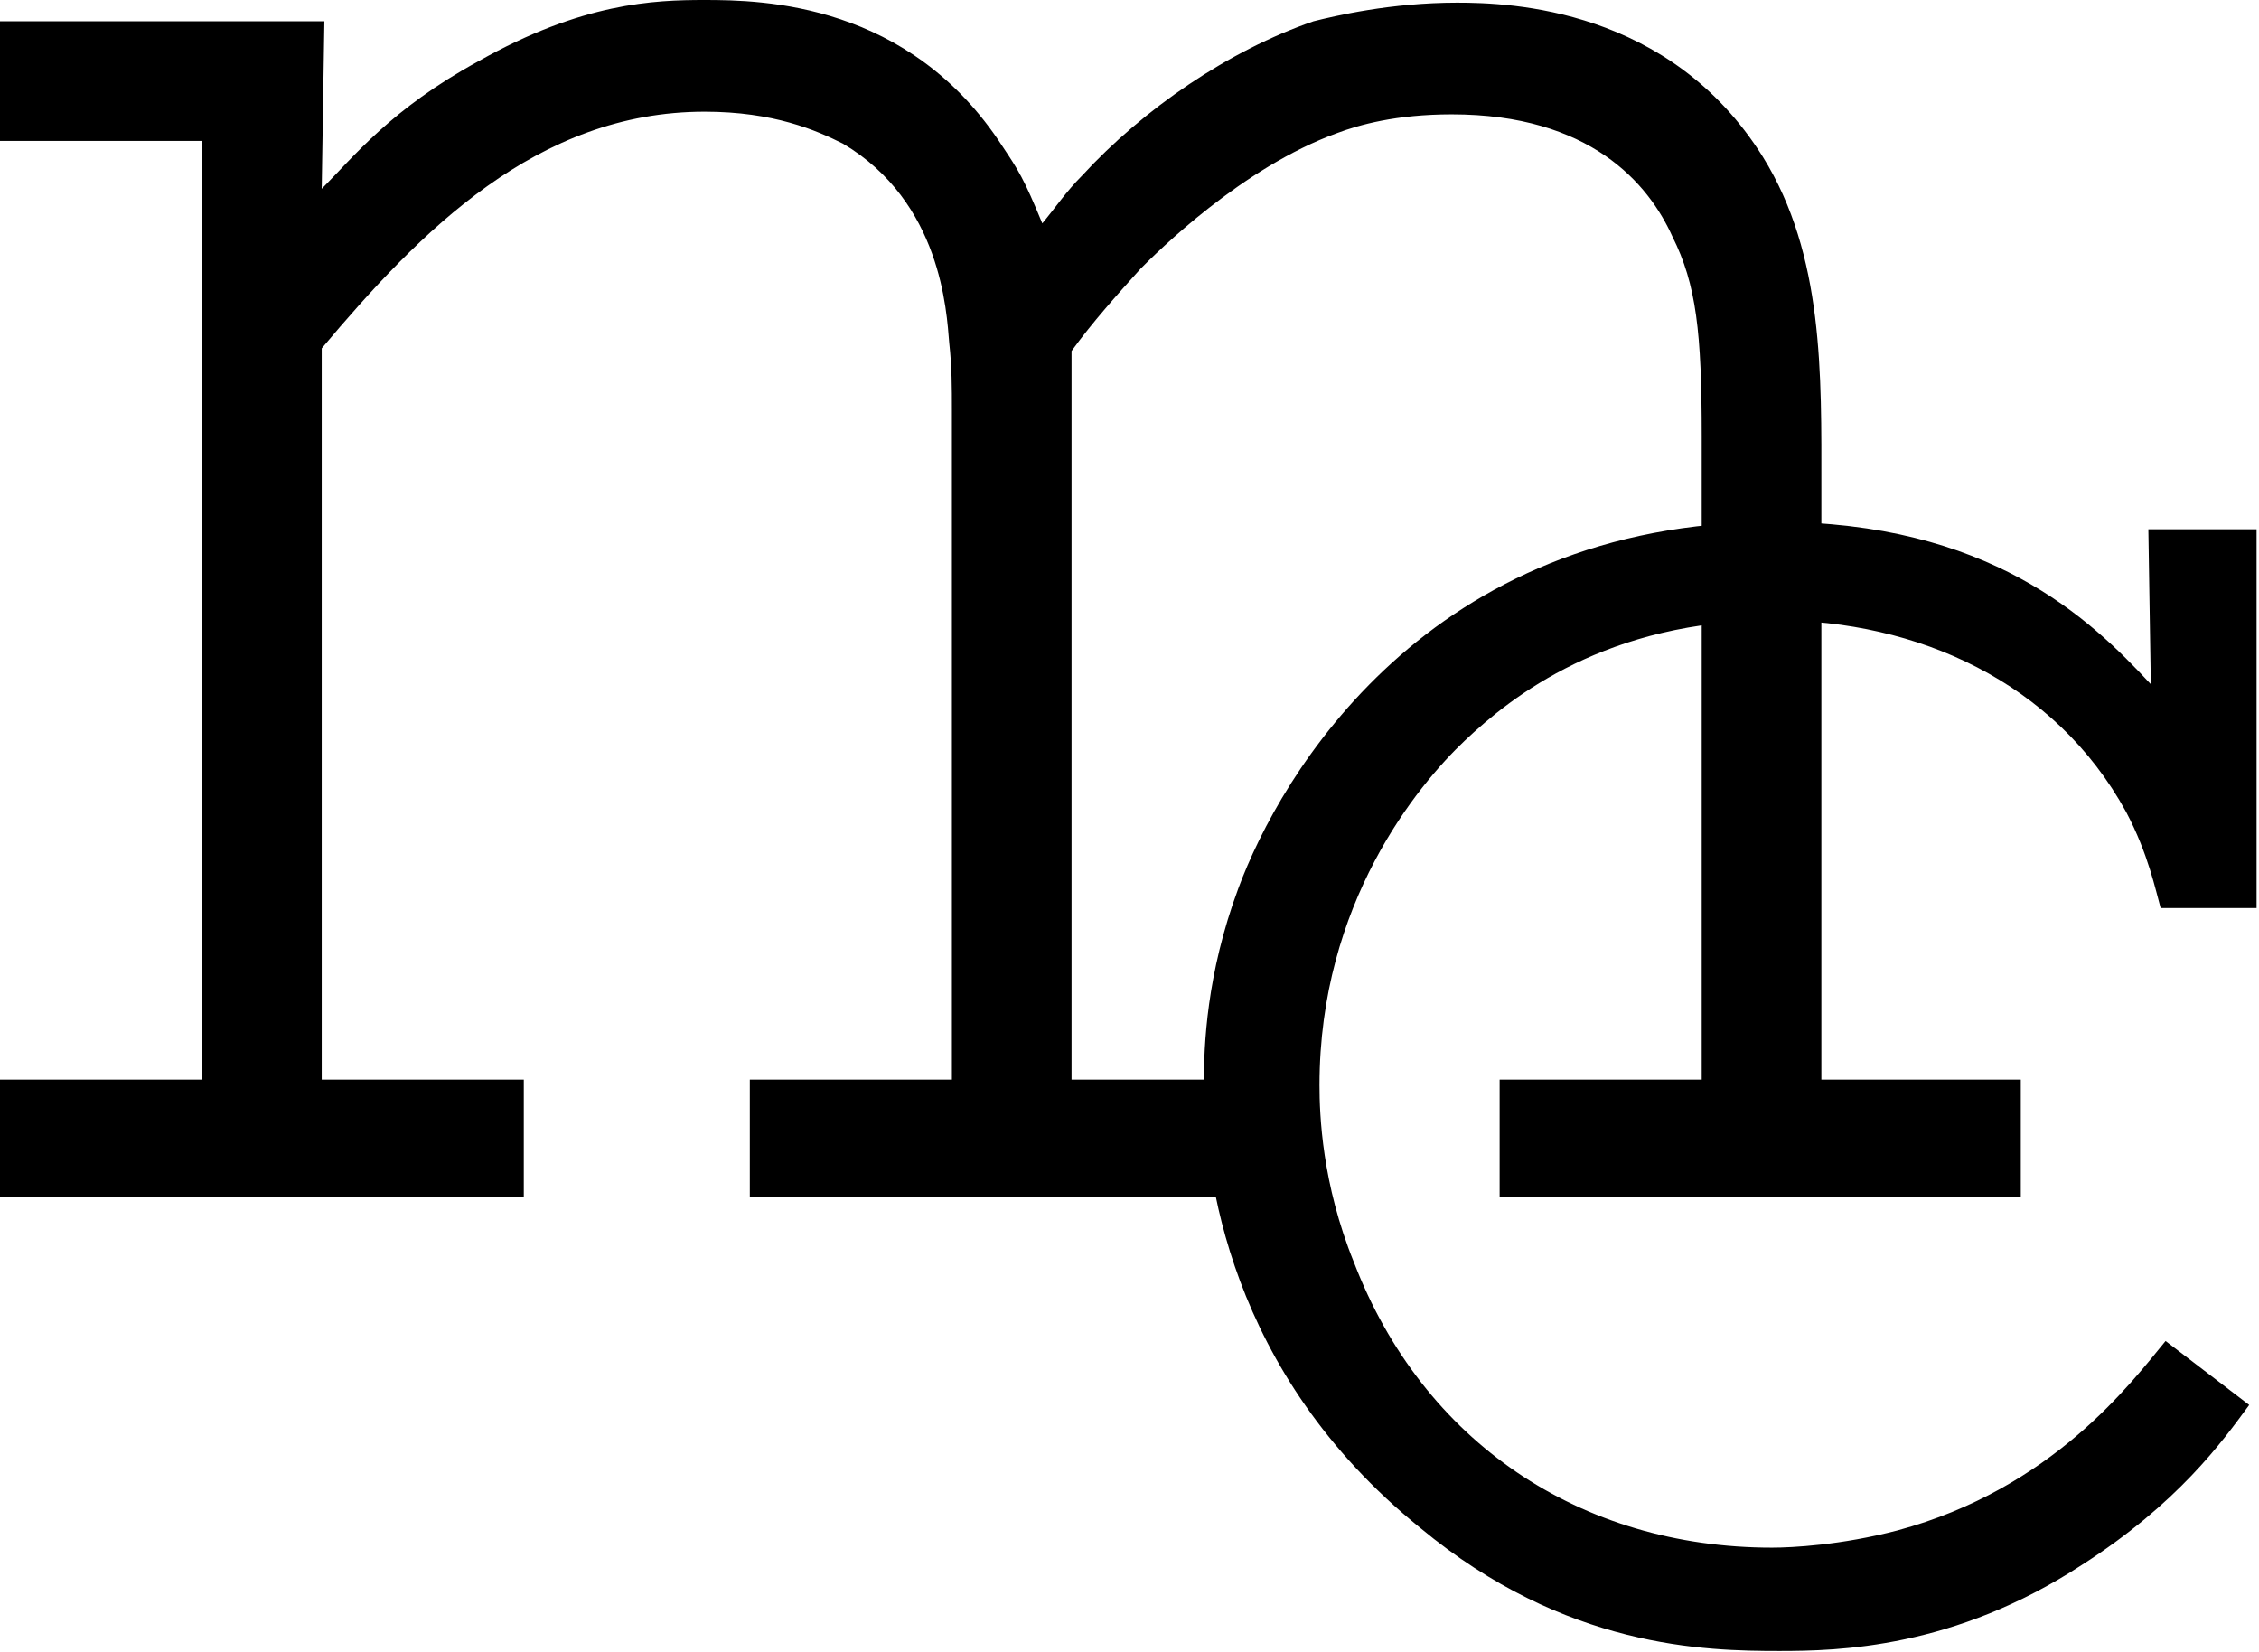
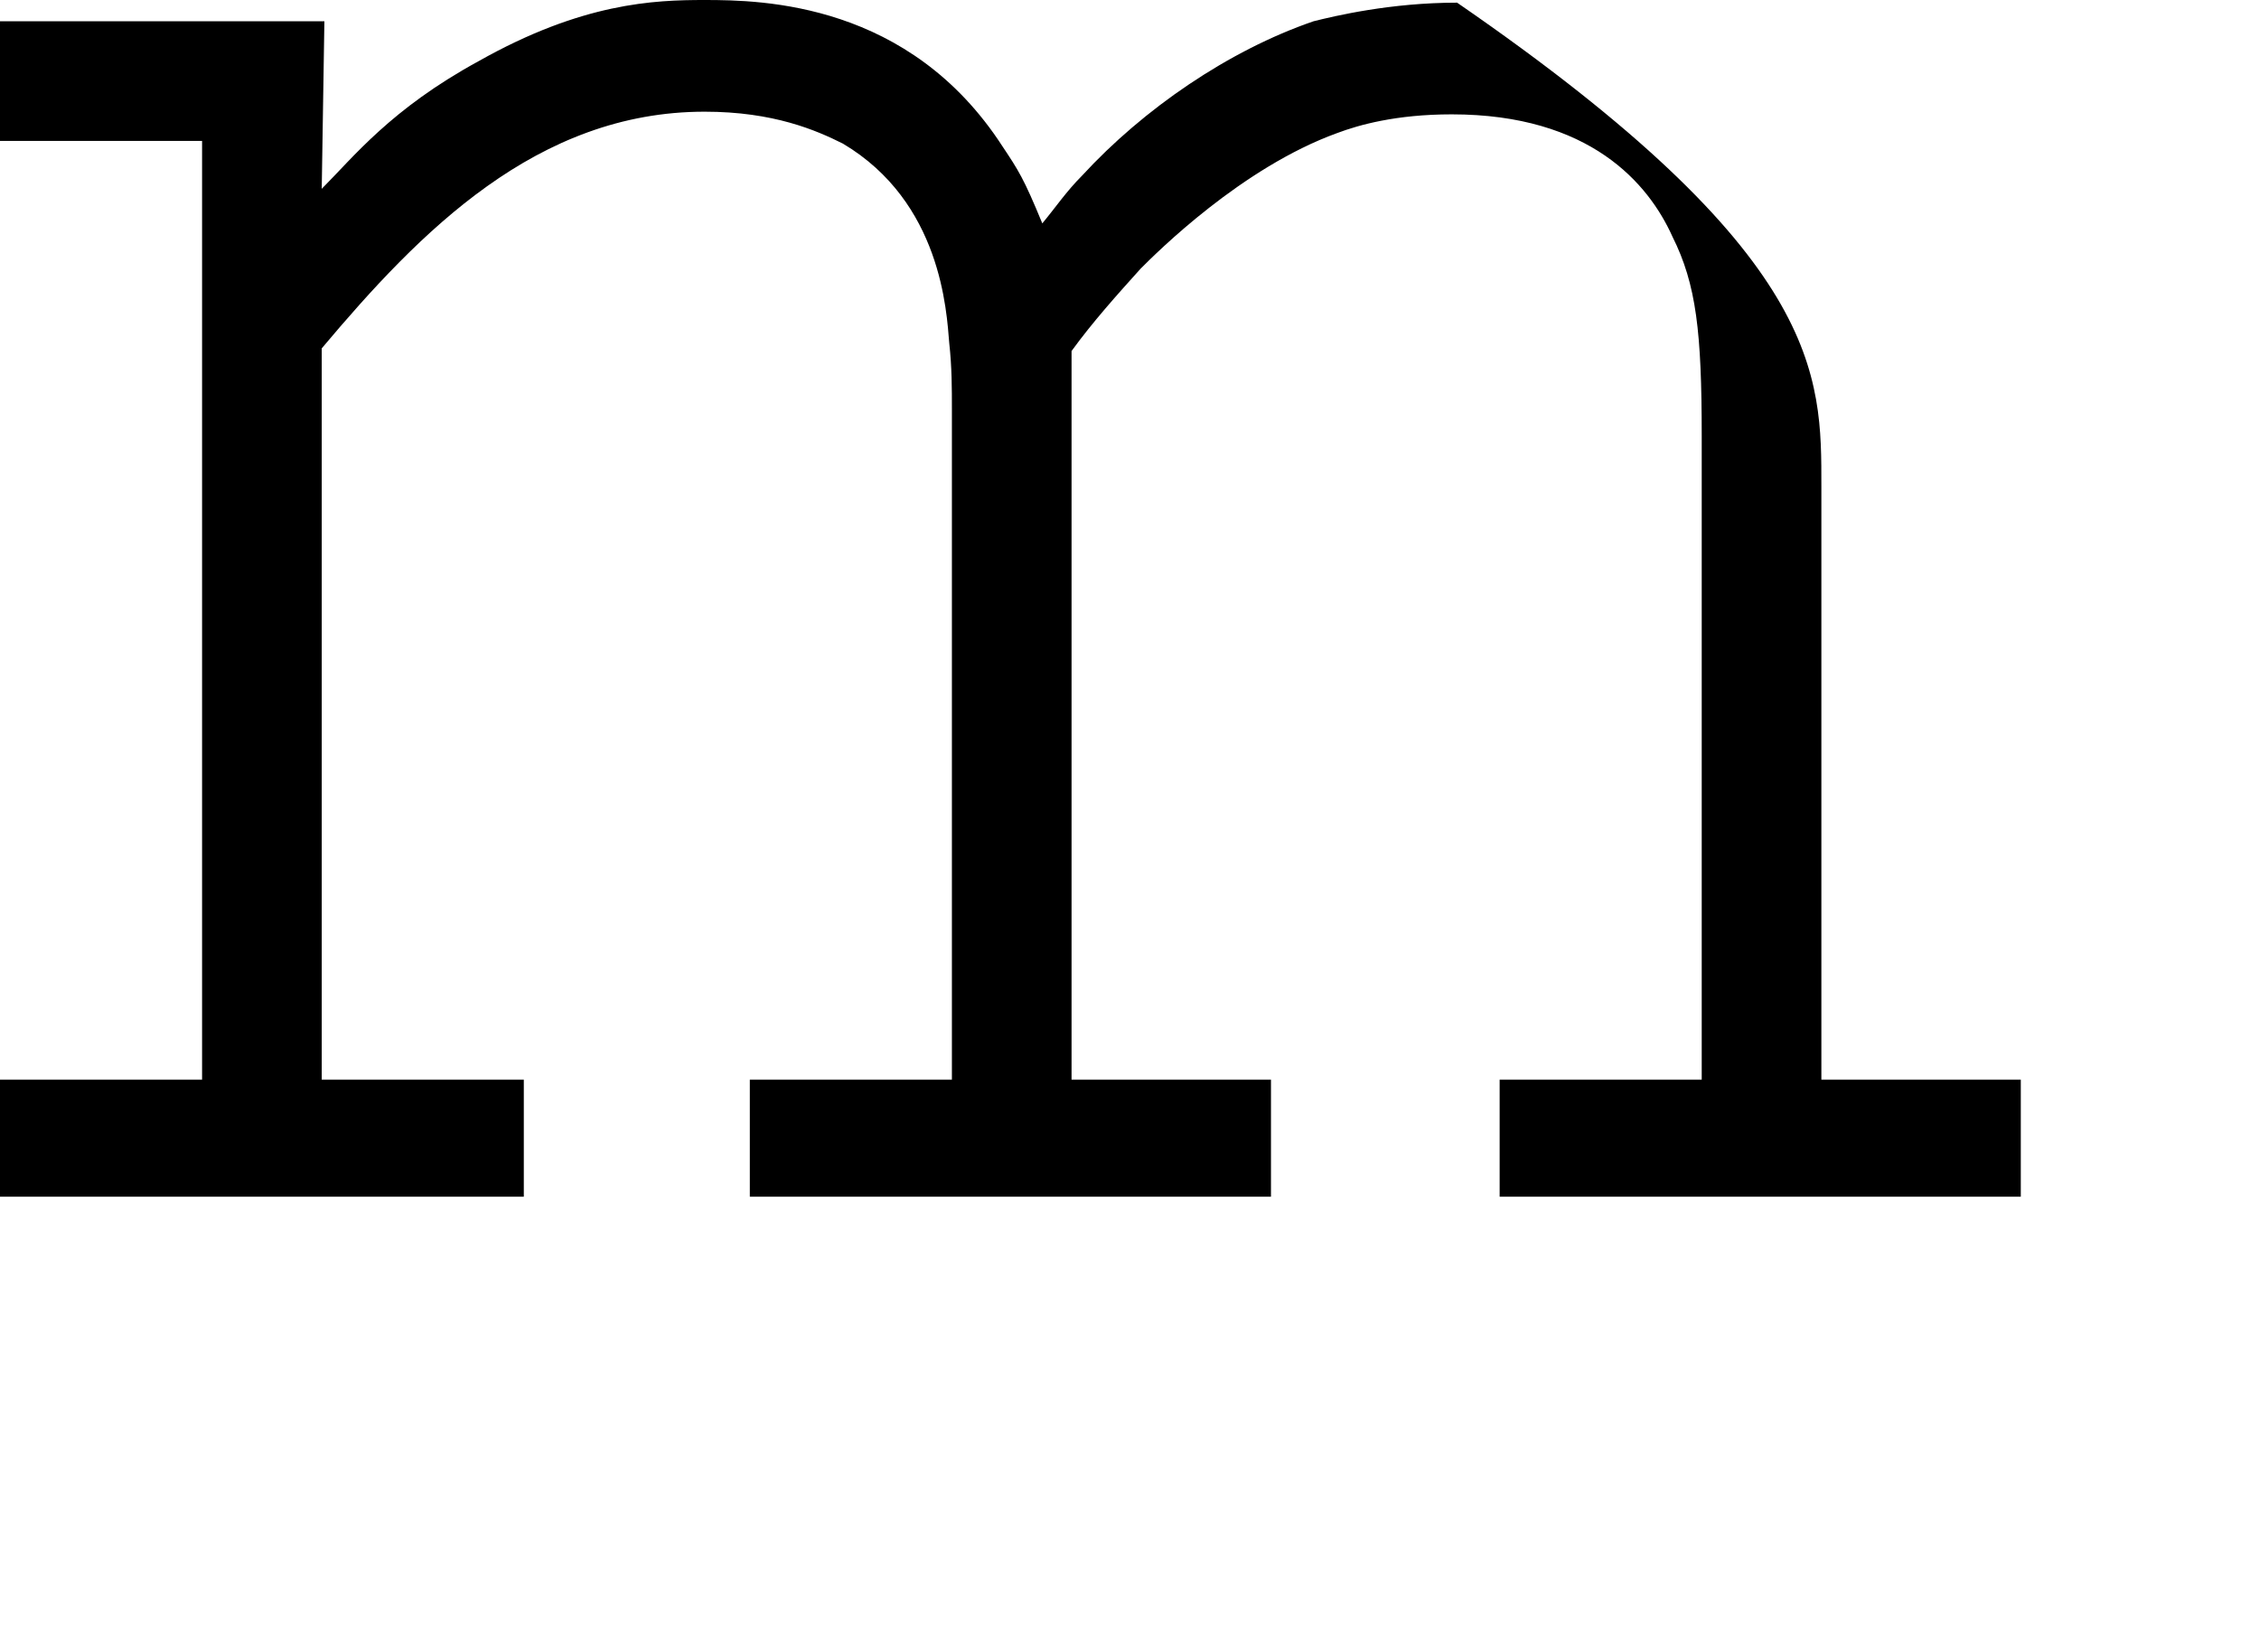
<svg xmlns="http://www.w3.org/2000/svg" width="822" height="601" viewBox="0 0 822 601" fill="none">
-   <path d="M662.757 177.058V392.817H735.322V435.388H545.686V392.817H619.218V158.675C619.218 120.941 617.283 103.526 608.576 86.11C599.868 66.76 578.582 41.604 528.271 41.604C507.953 41.604 494.407 45.474 486.667 48.376C451.836 60.954 420.875 91.915 415.07 97.72C406.362 107.396 397.654 117.071 389.914 127.714V392.817H462.479V435.388H272.843V392.817H346.375V148.999C346.375 141.259 346.375 133.519 345.408 124.811C344.44 113.201 342.505 73.532 306.707 52.246C297.031 47.409 281.551 40.636 256.395 40.636C195.441 40.636 152.87 84.175 117.071 126.746V392.817H190.603V435.388H0V392.817H73.532V51.279H0V7.74H118.039L117.071 68.695C128.681 57.084 142.227 39.669 174.155 22.253C211.889 0.968 238.012 0 256.395 0C277.681 0 330.895 0.968 364.758 53.214C370.564 61.922 372.499 64.824 379.271 81.272C384.109 75.467 387.979 69.662 393.784 63.857C416.037 39.669 446.998 18.383 477.959 7.74C485.699 5.805 506.018 0.968 530.206 0.968C549.556 0.968 607.608 2.903 641.472 57.084C663.725 92.883 662.757 136.422 662.757 177.058Z" fill="black" />
-   <path d="M782.634 248.945L781.739 192.562H821.117V330.387H786.214C784.424 324.122 781.739 310.698 773.684 295.483C747.73 248.05 697.612 225.676 645.704 225.676C584.847 225.676 549.943 253.42 532.939 269.529C515.935 285.639 480.136 328.597 480.136 394.824C480.136 405.564 481.031 430.623 492.666 459.262C517.725 524.594 575.002 563.078 644.81 563.078C651.969 563.078 669.868 562.183 690.453 556.813C746.835 541.598 775.474 503.115 788.004 487.901L818.433 511.17C808.588 524.594 792.479 546.968 757.575 569.342C711.037 599.771 668.974 600.666 647.494 600.666C620.645 600.666 569.633 599.771 516.83 555.918C447.022 499.535 438.073 427.043 438.073 393.929C438.073 380.505 438.968 354.551 450.602 323.227C465.817 282.059 519.515 189.878 645.704 189.878C723.566 189.878 760.26 224.781 782.634 248.945Z" fill="black" />
+   <path d="M662.757 177.058V392.817H735.322V435.388H545.686V392.817H619.218V158.675C619.218 120.941 617.283 103.526 608.576 86.11C599.868 66.76 578.582 41.604 528.271 41.604C507.953 41.604 494.407 45.474 486.667 48.376C451.836 60.954 420.875 91.915 415.07 97.72C406.362 107.396 397.654 117.071 389.914 127.714V392.817H462.479V435.388H272.843V392.817H346.375V148.999C346.375 141.259 346.375 133.519 345.408 124.811C344.44 113.201 342.505 73.532 306.707 52.246C297.031 47.409 281.551 40.636 256.395 40.636C195.441 40.636 152.87 84.175 117.071 126.746V392.817H190.603V435.388H0V392.817H73.532V51.279H0V7.74H118.039L117.071 68.695C128.681 57.084 142.227 39.669 174.155 22.253C211.889 0.968 238.012 0 256.395 0C277.681 0 330.895 0.968 364.758 53.214C370.564 61.922 372.499 64.824 379.271 81.272C384.109 75.467 387.979 69.662 393.784 63.857C416.037 39.669 446.998 18.383 477.959 7.74C485.699 5.805 506.018 0.968 530.206 0.968C663.725 92.883 662.757 136.422 662.757 177.058Z" fill="black" />
</svg>